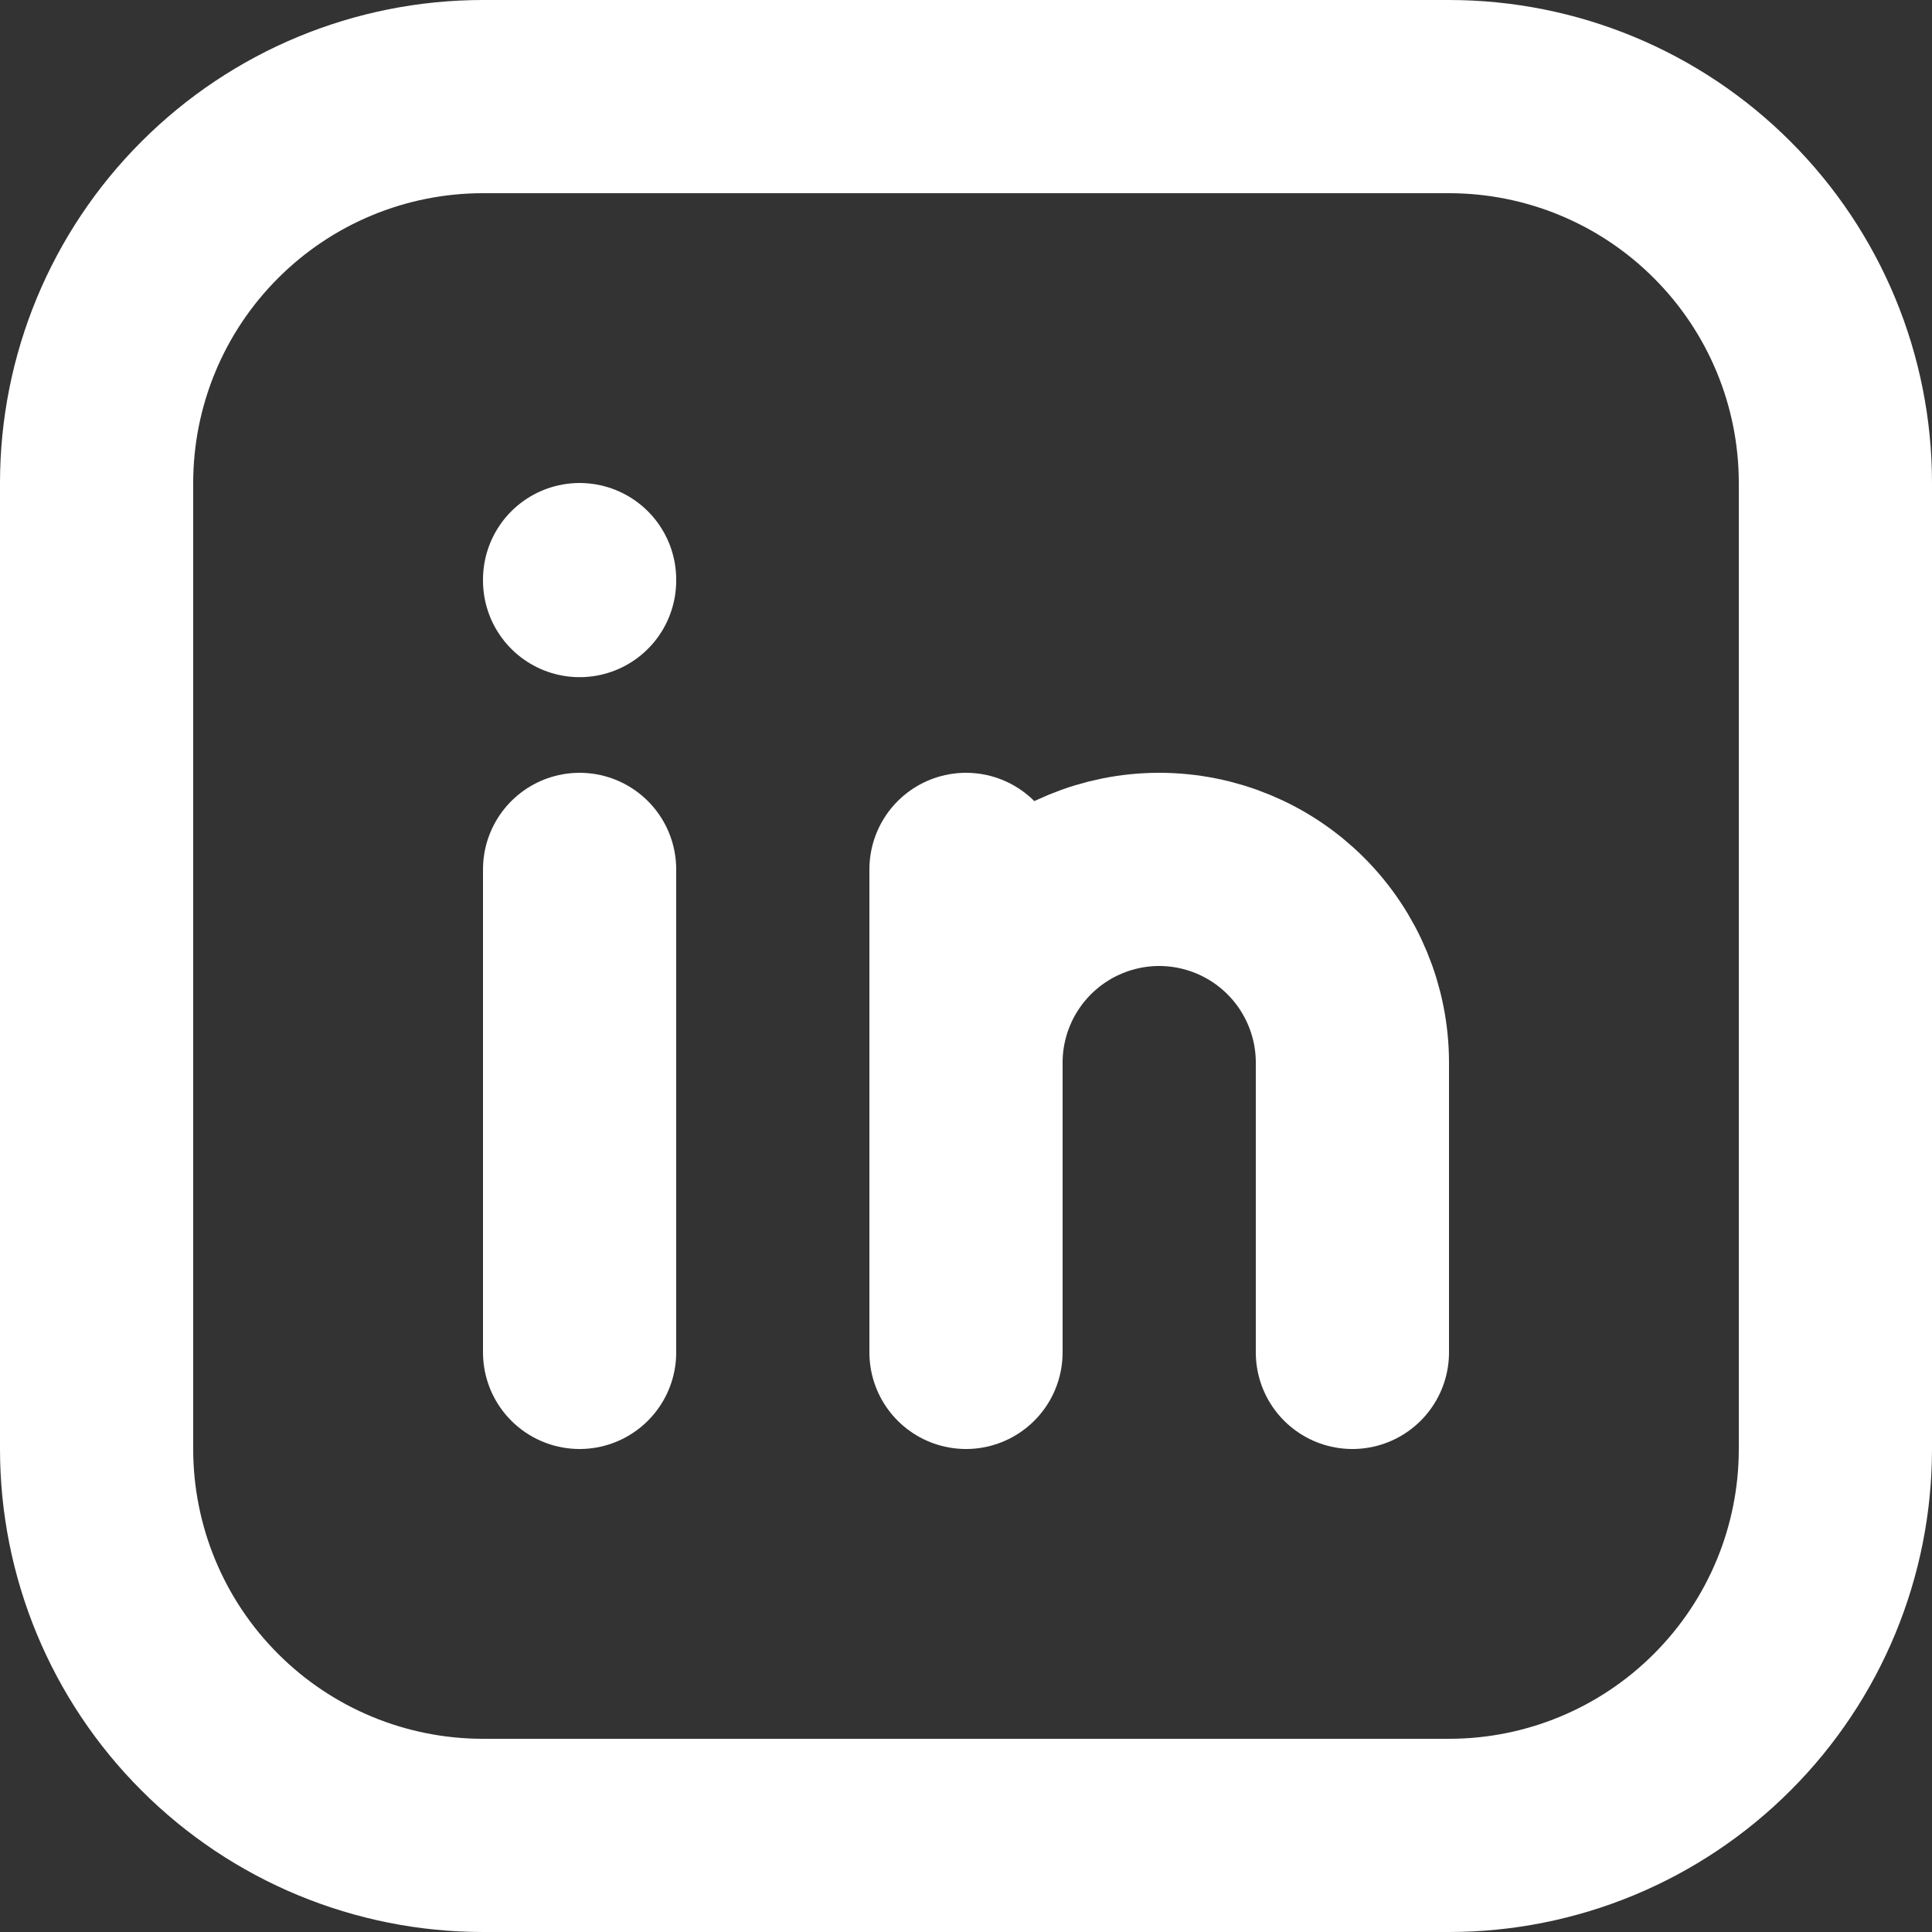
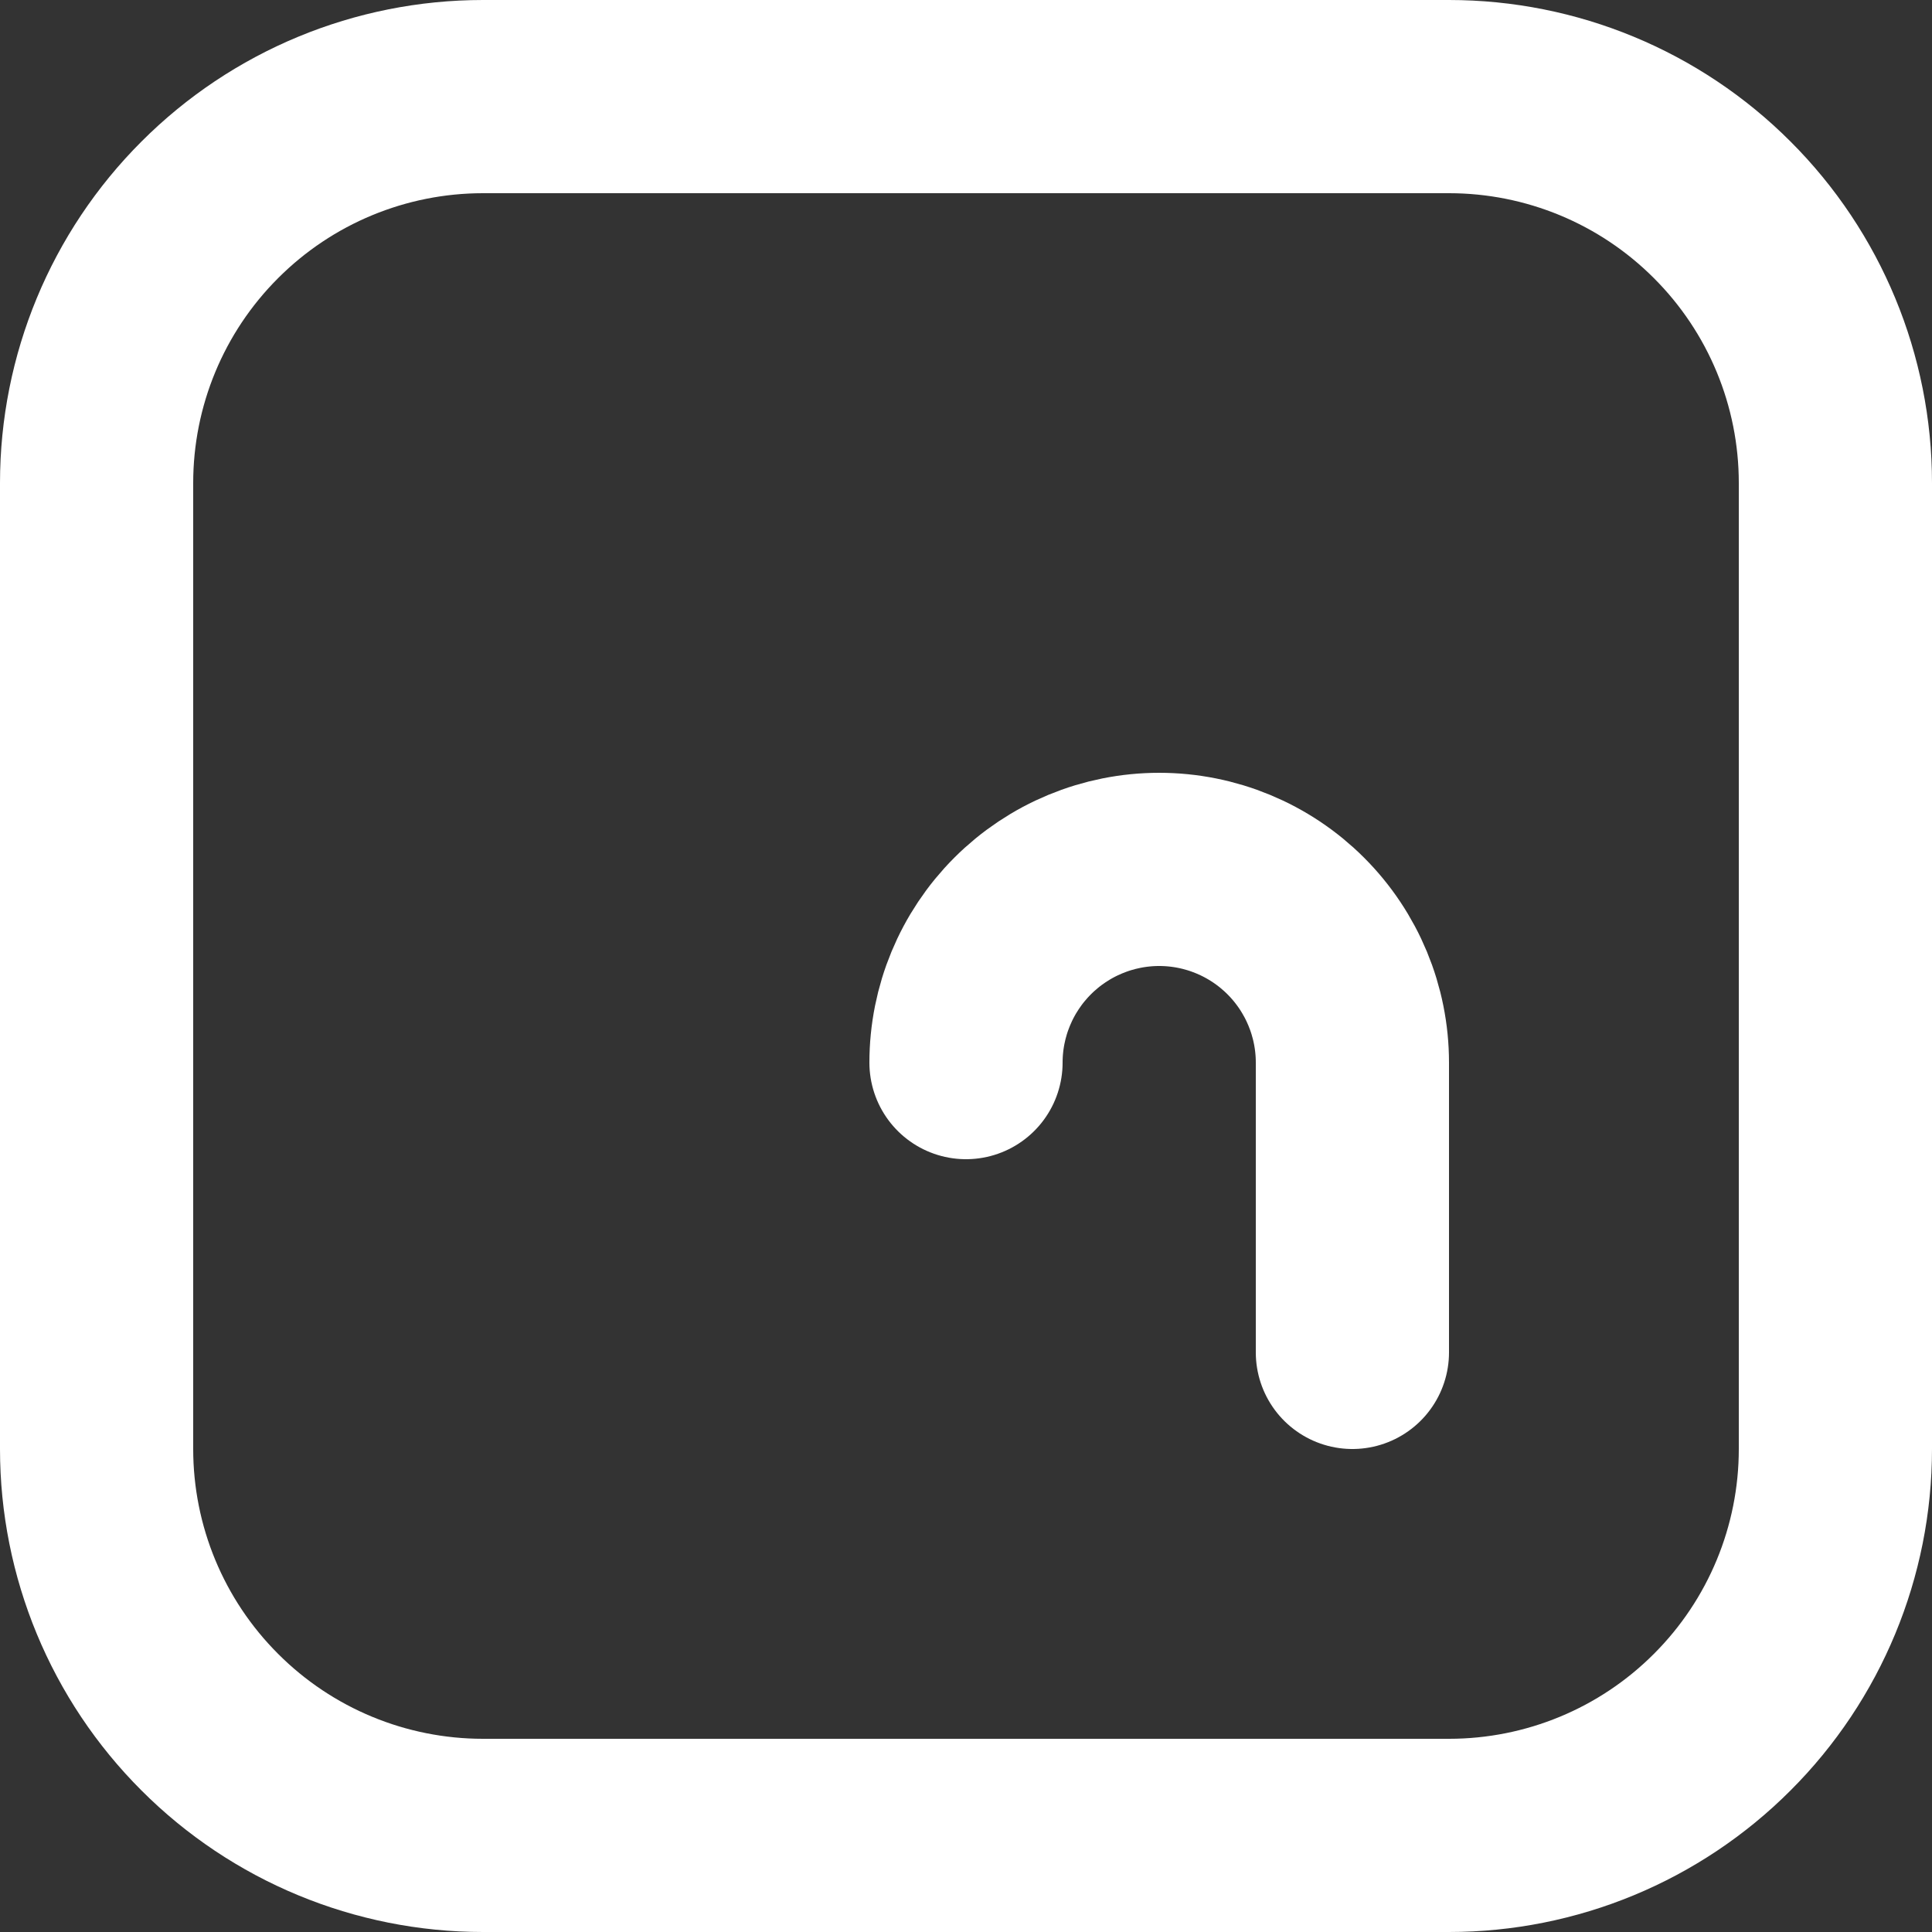
<svg xmlns="http://www.w3.org/2000/svg" width="20" height="20" viewBox="0 0 20 20" fill="none">
  <rect x="0" y="0" width="20" height="20" fill="#333333" stroke="none" />
-   <path d="M6 9V14" stroke="white" stroke-width="2" stroke-linecap="round" stroke-linejoin="round" />
-   <path d="M6 6V6.01" stroke="white" stroke-width="2" stroke-linecap="round" stroke-linejoin="round" />
-   <path d="M10 14V9" stroke="white" stroke-width="2" stroke-linecap="round" stroke-linejoin="round" />
  <path d="M14 14V11C14 10.47 13.789 9.961 13.414 9.586C13.039 9.211 12.53 9 12 9C11.47 9 10.961 9.211 10.586 9.586C10.211 9.961 10 10.47 10 11" stroke="white" stroke-width="2" stroke-linecap="round" stroke-linejoin="round" />
  <path d="M1 5C1 3.939 1.421 2.922 2.172 2.172C2.922 1.421 3.939 1 5 1H15C16.061 1 17.078 1.421 17.828 2.172C18.579 2.922 19 3.939 19 5V15C19 16.061 18.579 17.078 17.828 17.828C17.078 18.579 16.061 19 15 19H5C3.939 19 2.922 18.579 2.172 17.828C1.421 17.078 1 16.061 1 15V5Z" stroke="white" stroke-width="2" stroke-linecap="round" stroke-linejoin="round" />
</svg>